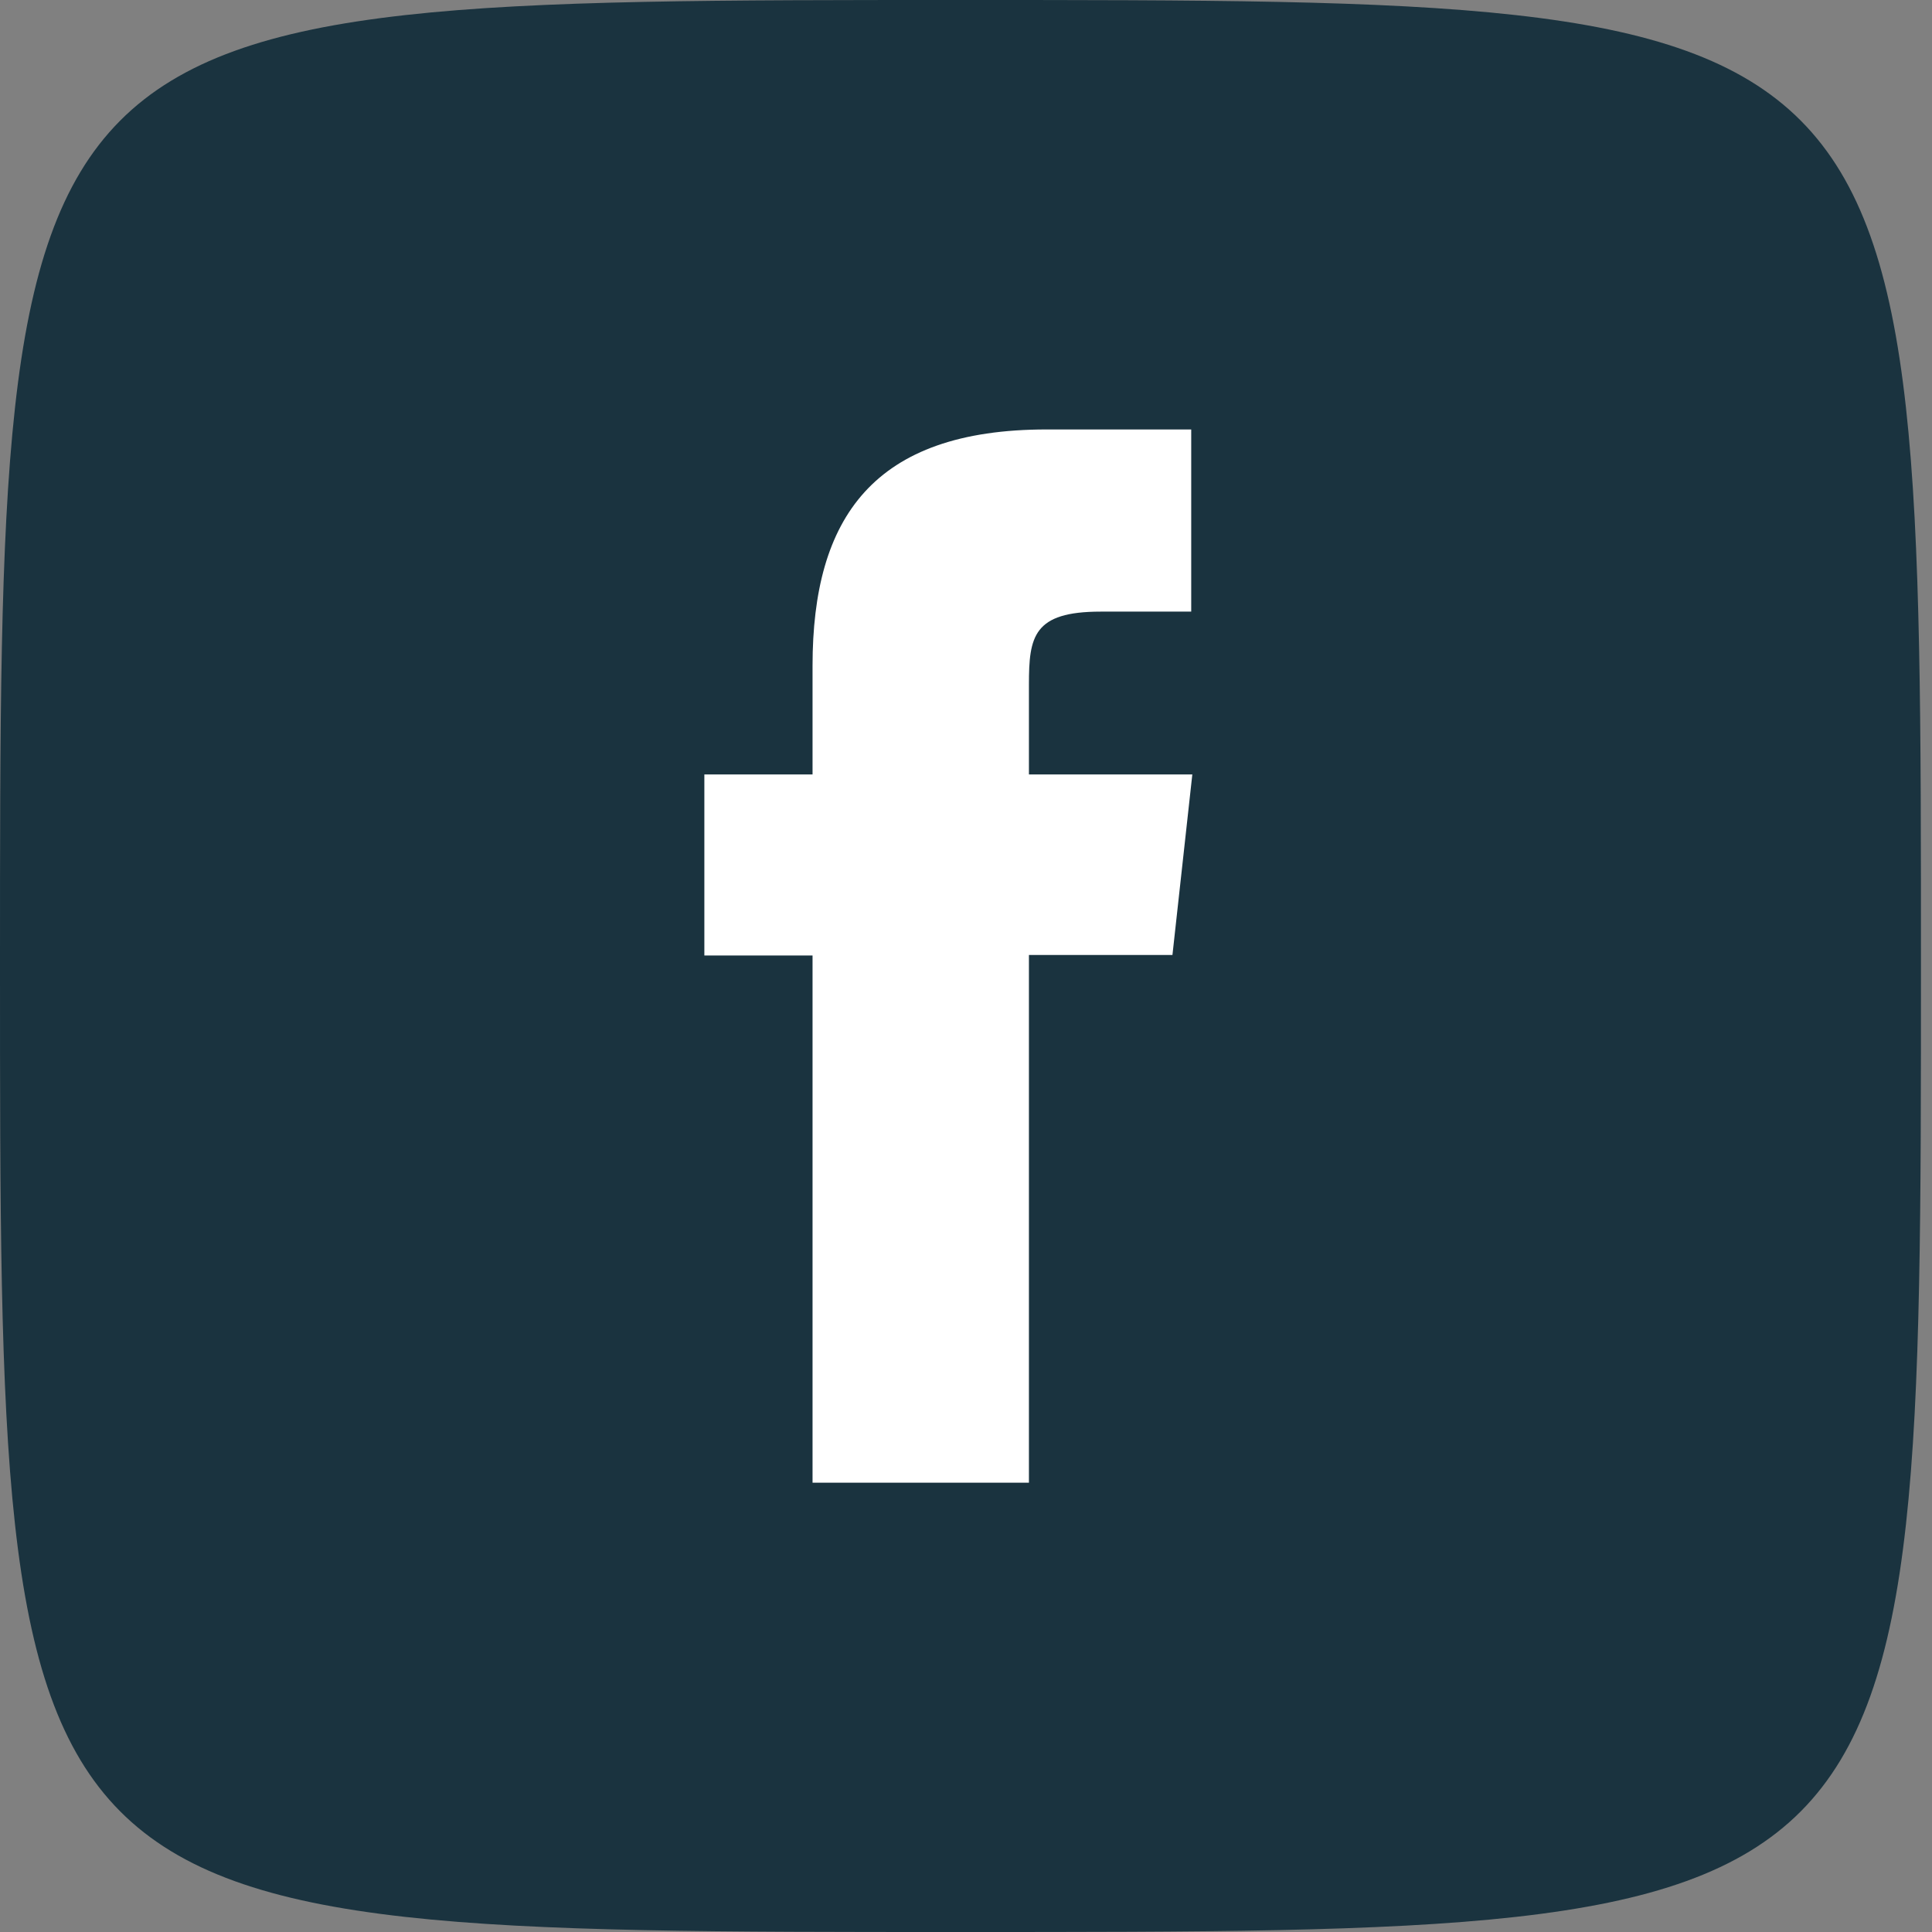
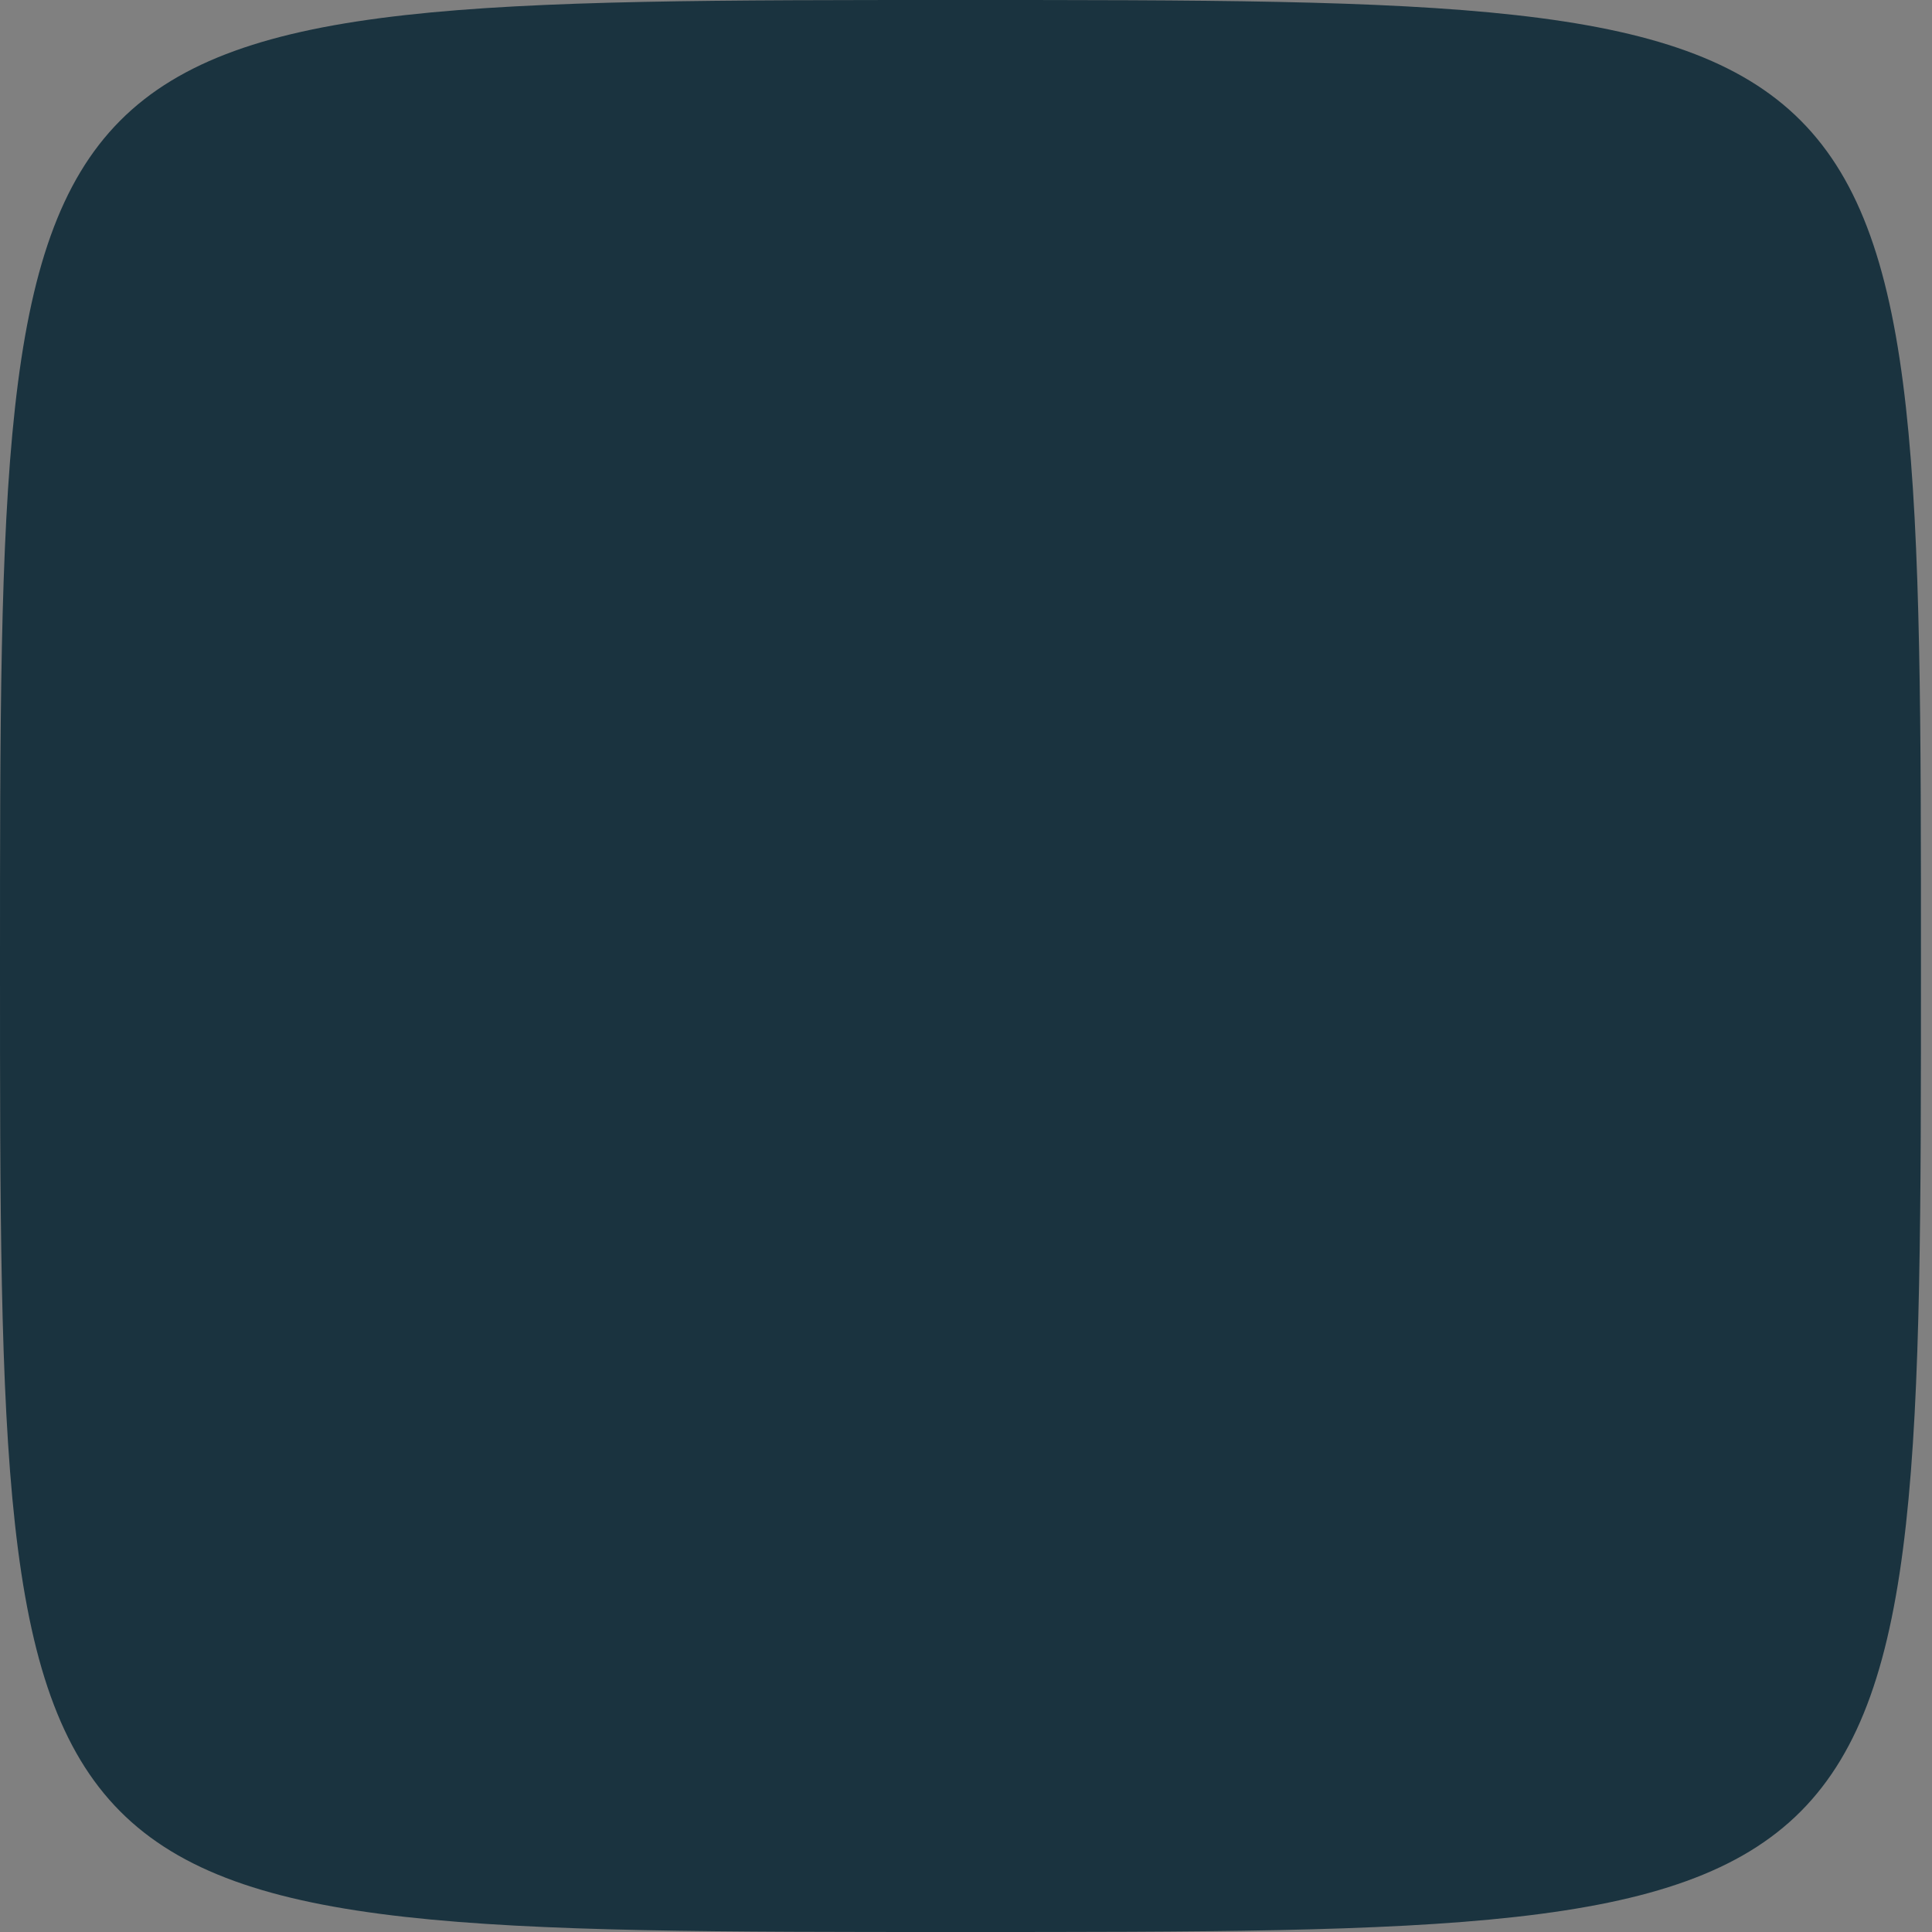
<svg xmlns="http://www.w3.org/2000/svg" width="35" height="35" fill="none">
  <rect width="100%" height="100%" fill="#808080" stroke="none" />
  <path fill="#1a333f" fill-rule="evenodd" d="M0 17.5C0 0 0 0 17.4 0s17.4 0 17.4 17.5S34.8 35 17.4 35 0 35 0 17.5z" clip-rule="evenodd" />
-   <path fill="#fff" fill-rule="evenodd" d="M18.64 26.83V17.3h2.6l.36-3.27h-2.96V12.4c0-.87.08-1.32 1.3-1.32h1.64v-3.3h-2.62c-3.14 0-4.24 1.6-4.24 4.28v1.97h-1.96v3.28h1.96v9.55h3.92z" clip-rule="evenodd" />
</svg>